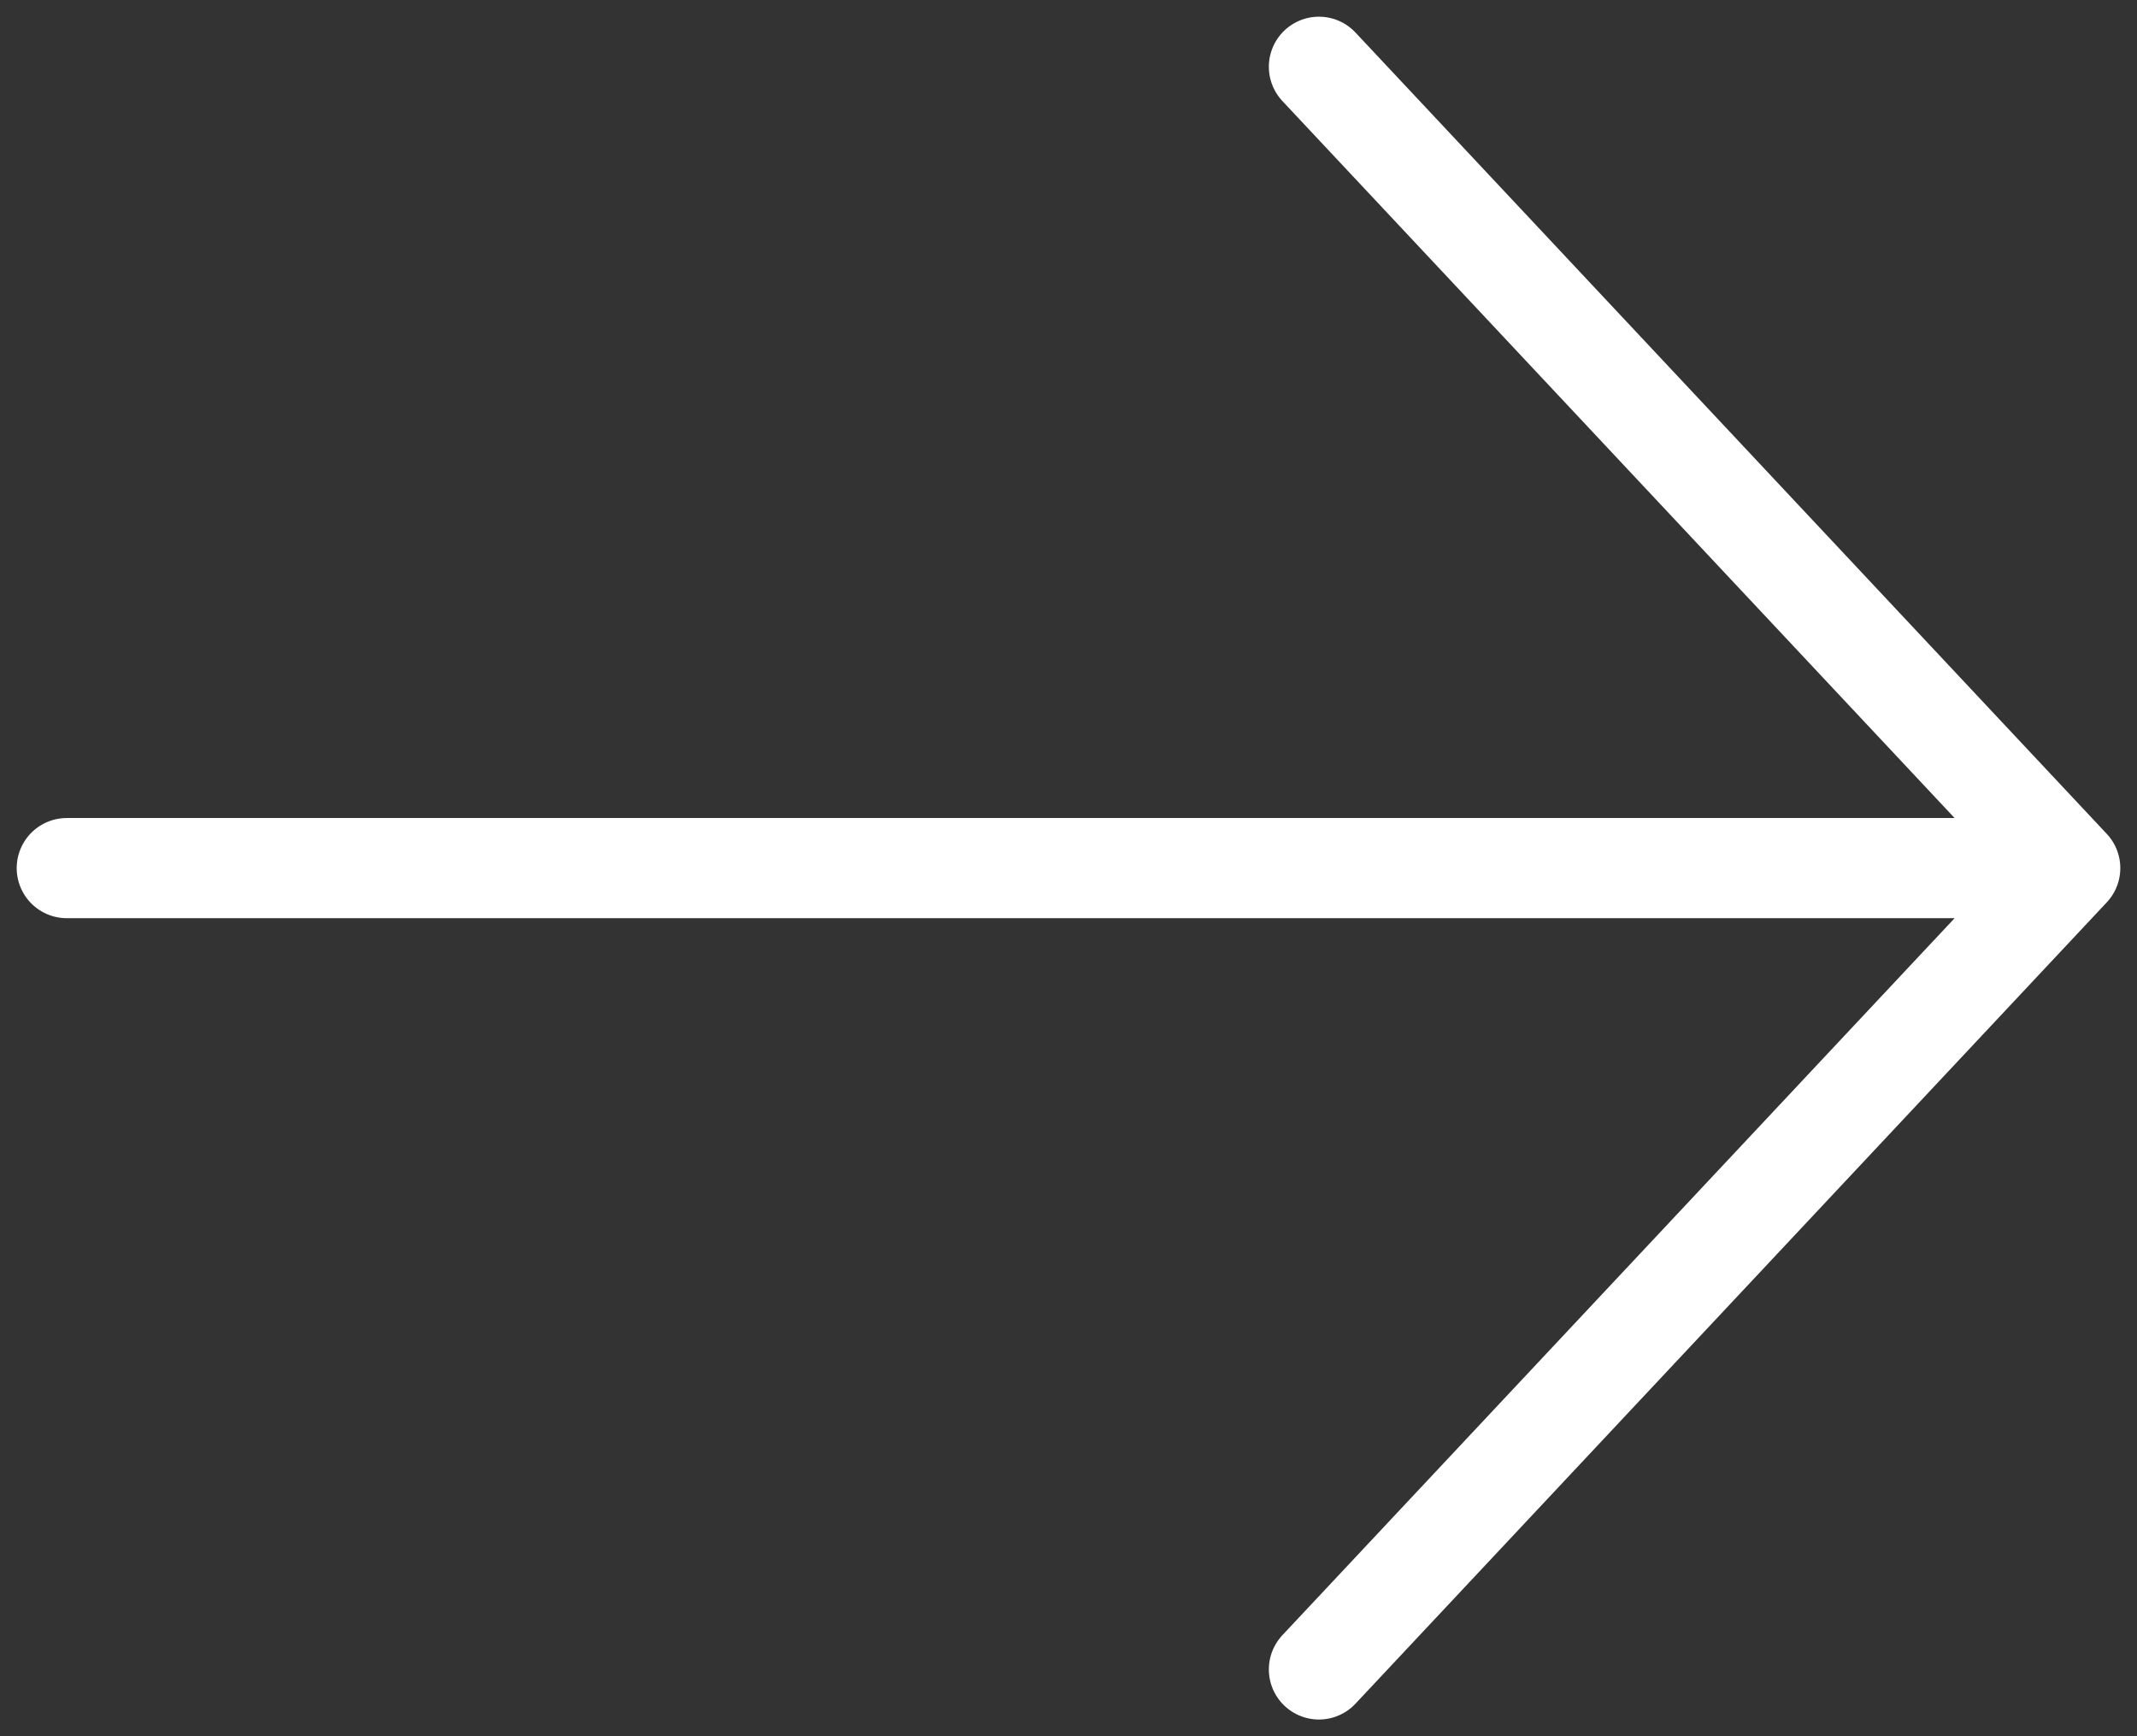
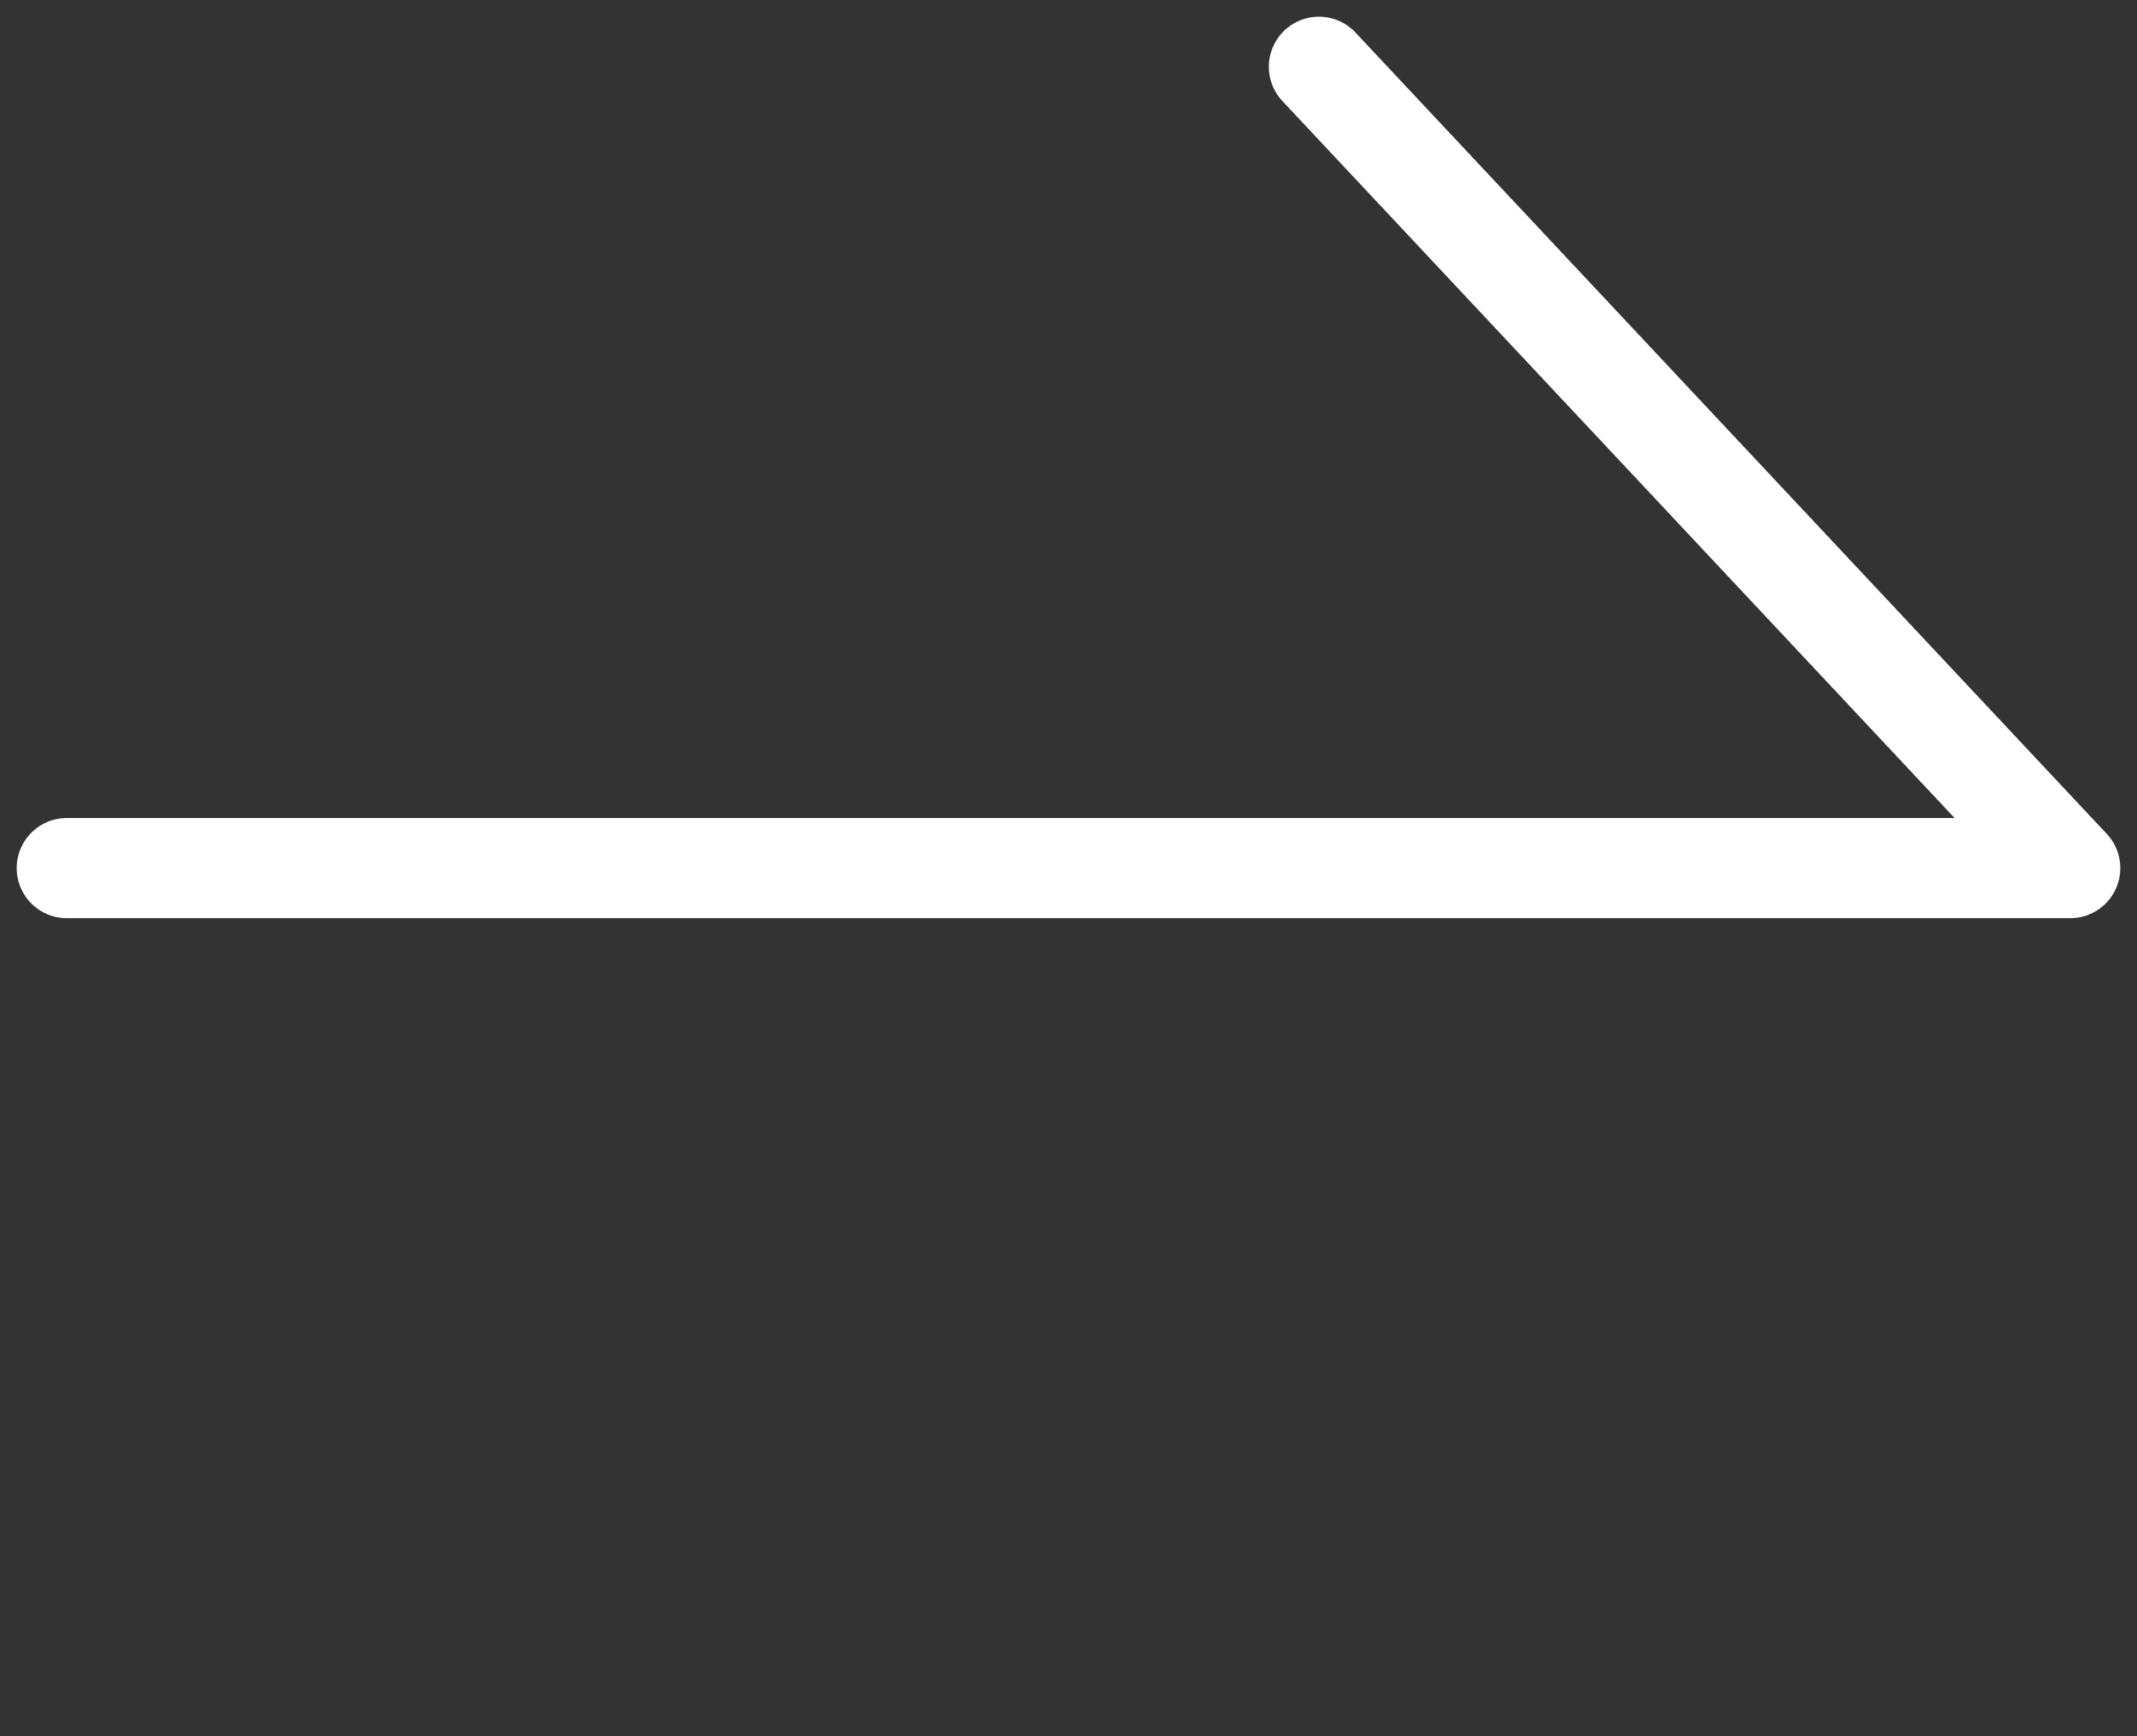
<svg xmlns="http://www.w3.org/2000/svg" width="32" height="26" viewBox="0 0 32 26" fill="none">
  <rect x="0" y="0" width="32" height="26" fill="#333333" stroke="none" />
-   <path d="M1 13H31M31 13L19.75 1M31 13L19.75 25" stroke="white" stroke-width="1.5" stroke-linecap="round" stroke-linejoin="round" />
+   <path d="M1 13H31M31 13L19.75 1M31 13" stroke="white" stroke-width="1.5" stroke-linecap="round" stroke-linejoin="round" />
</svg>